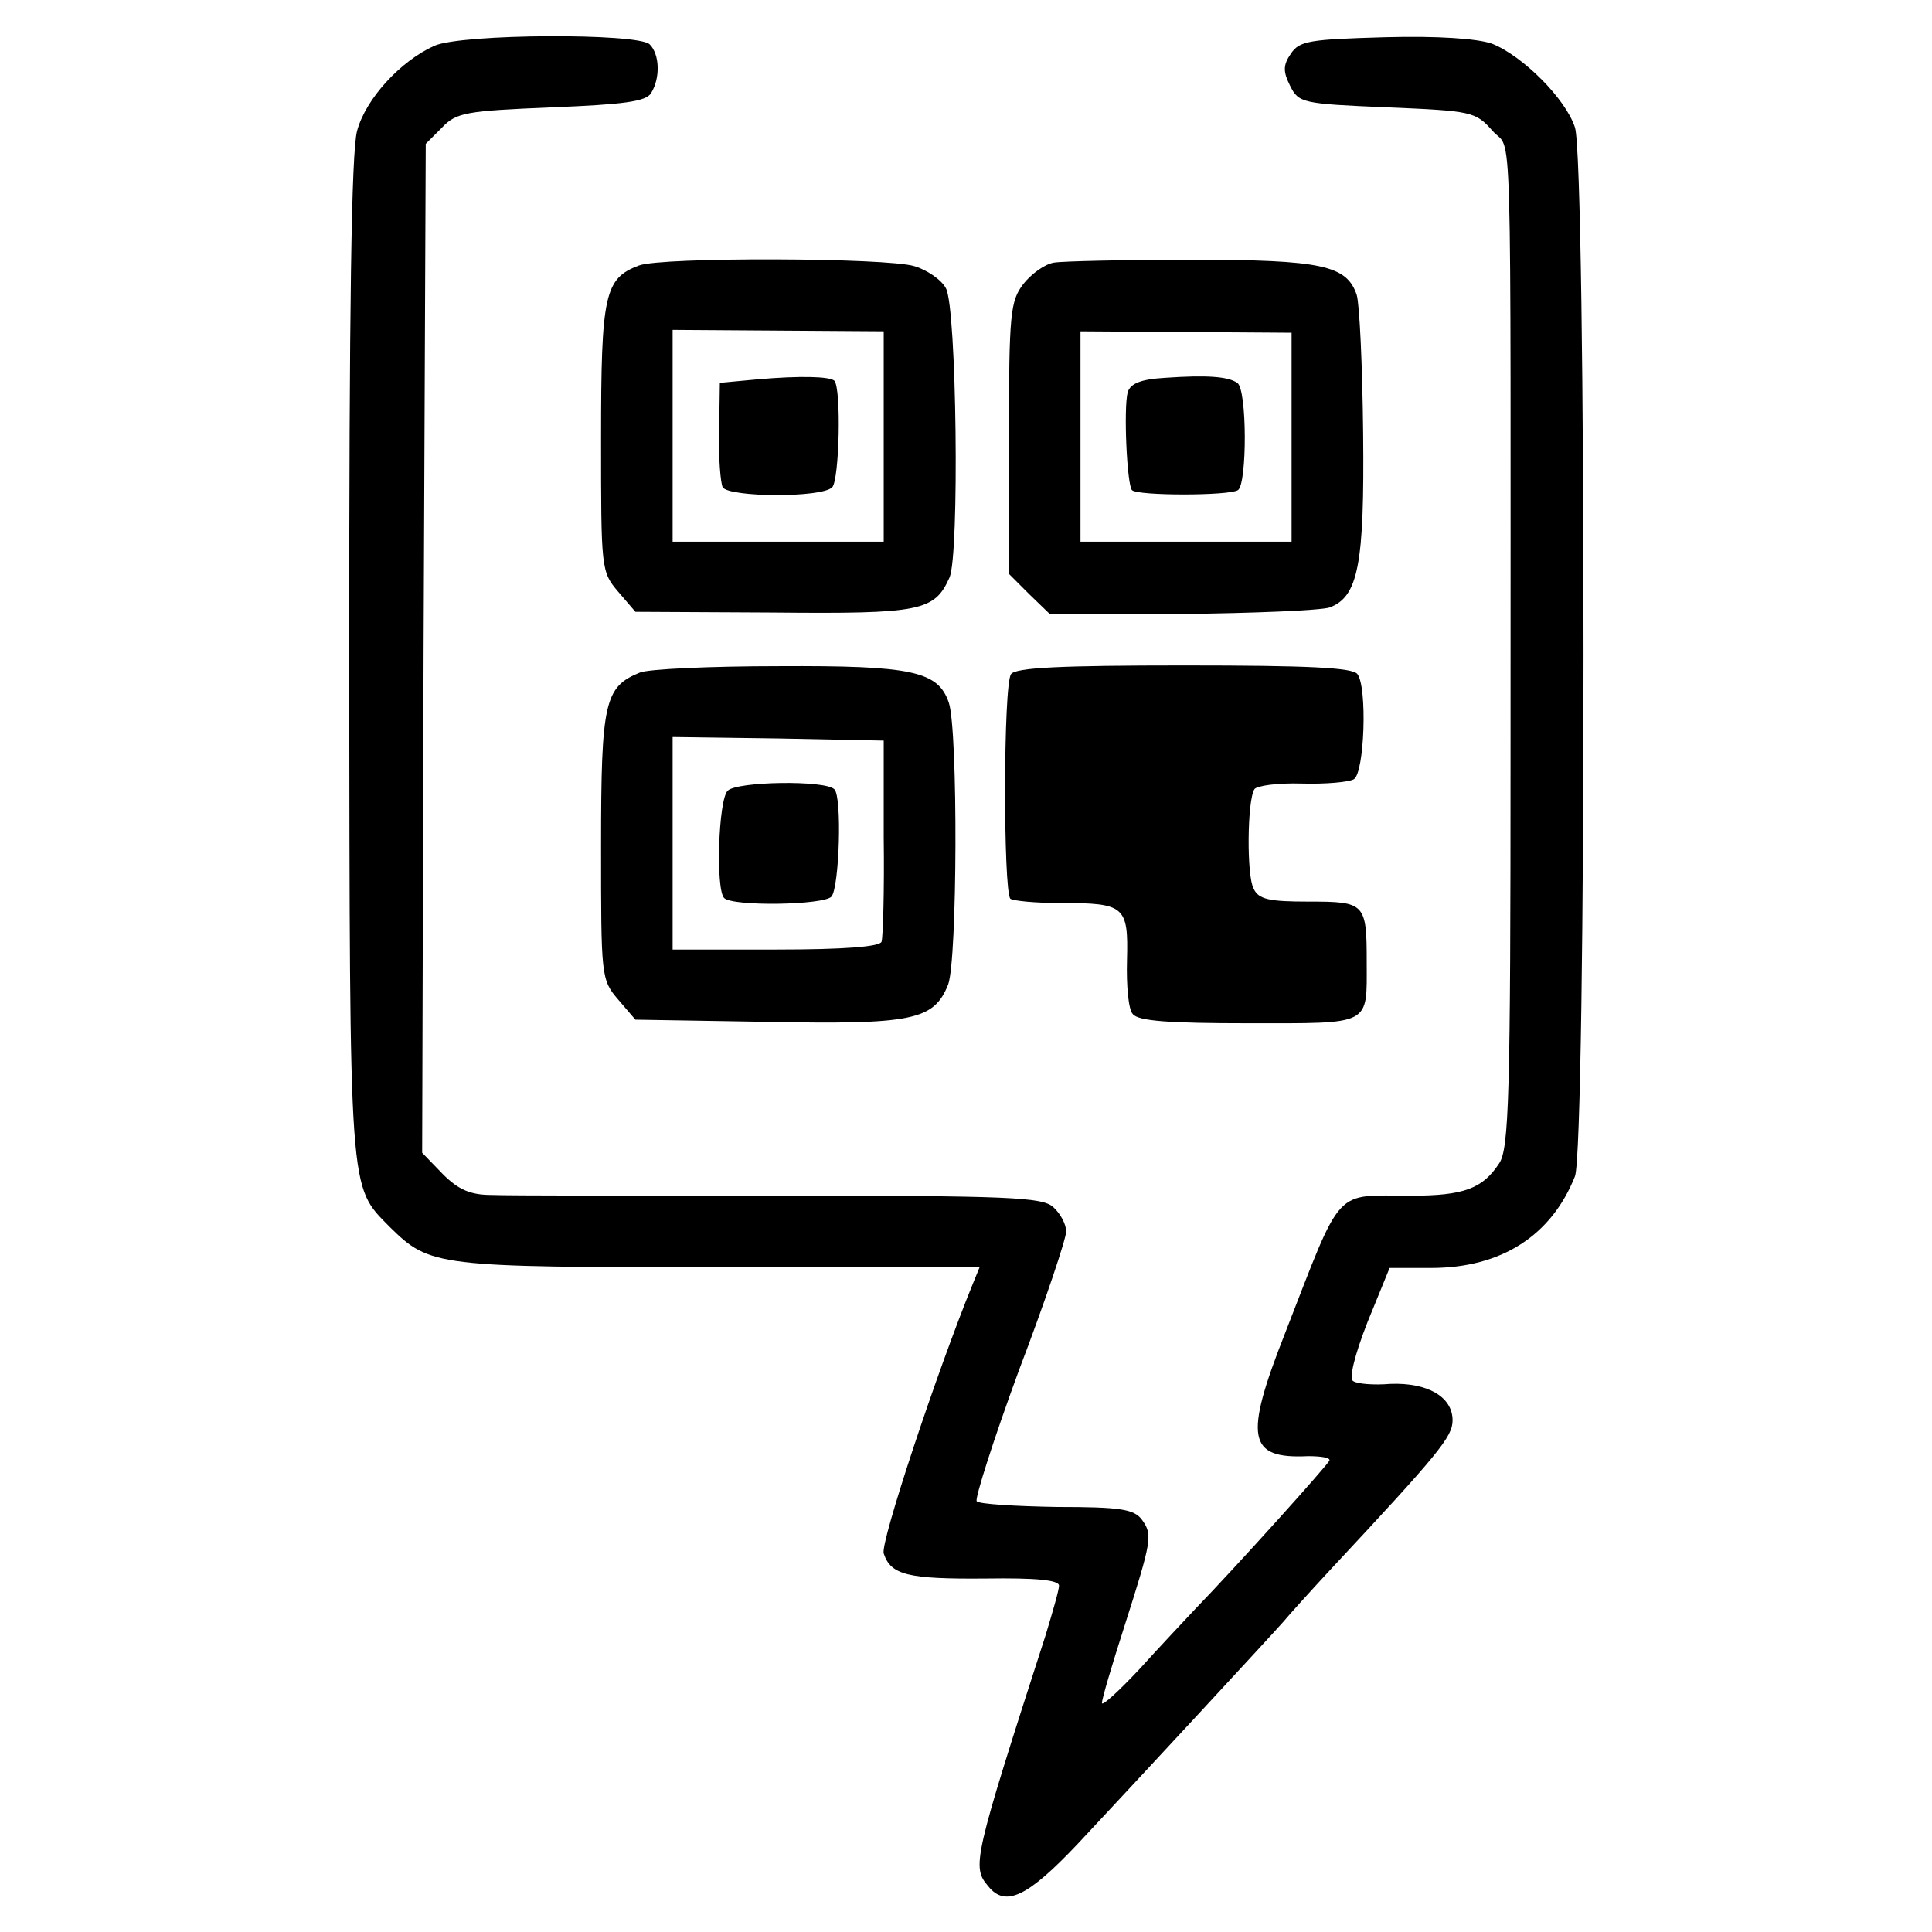
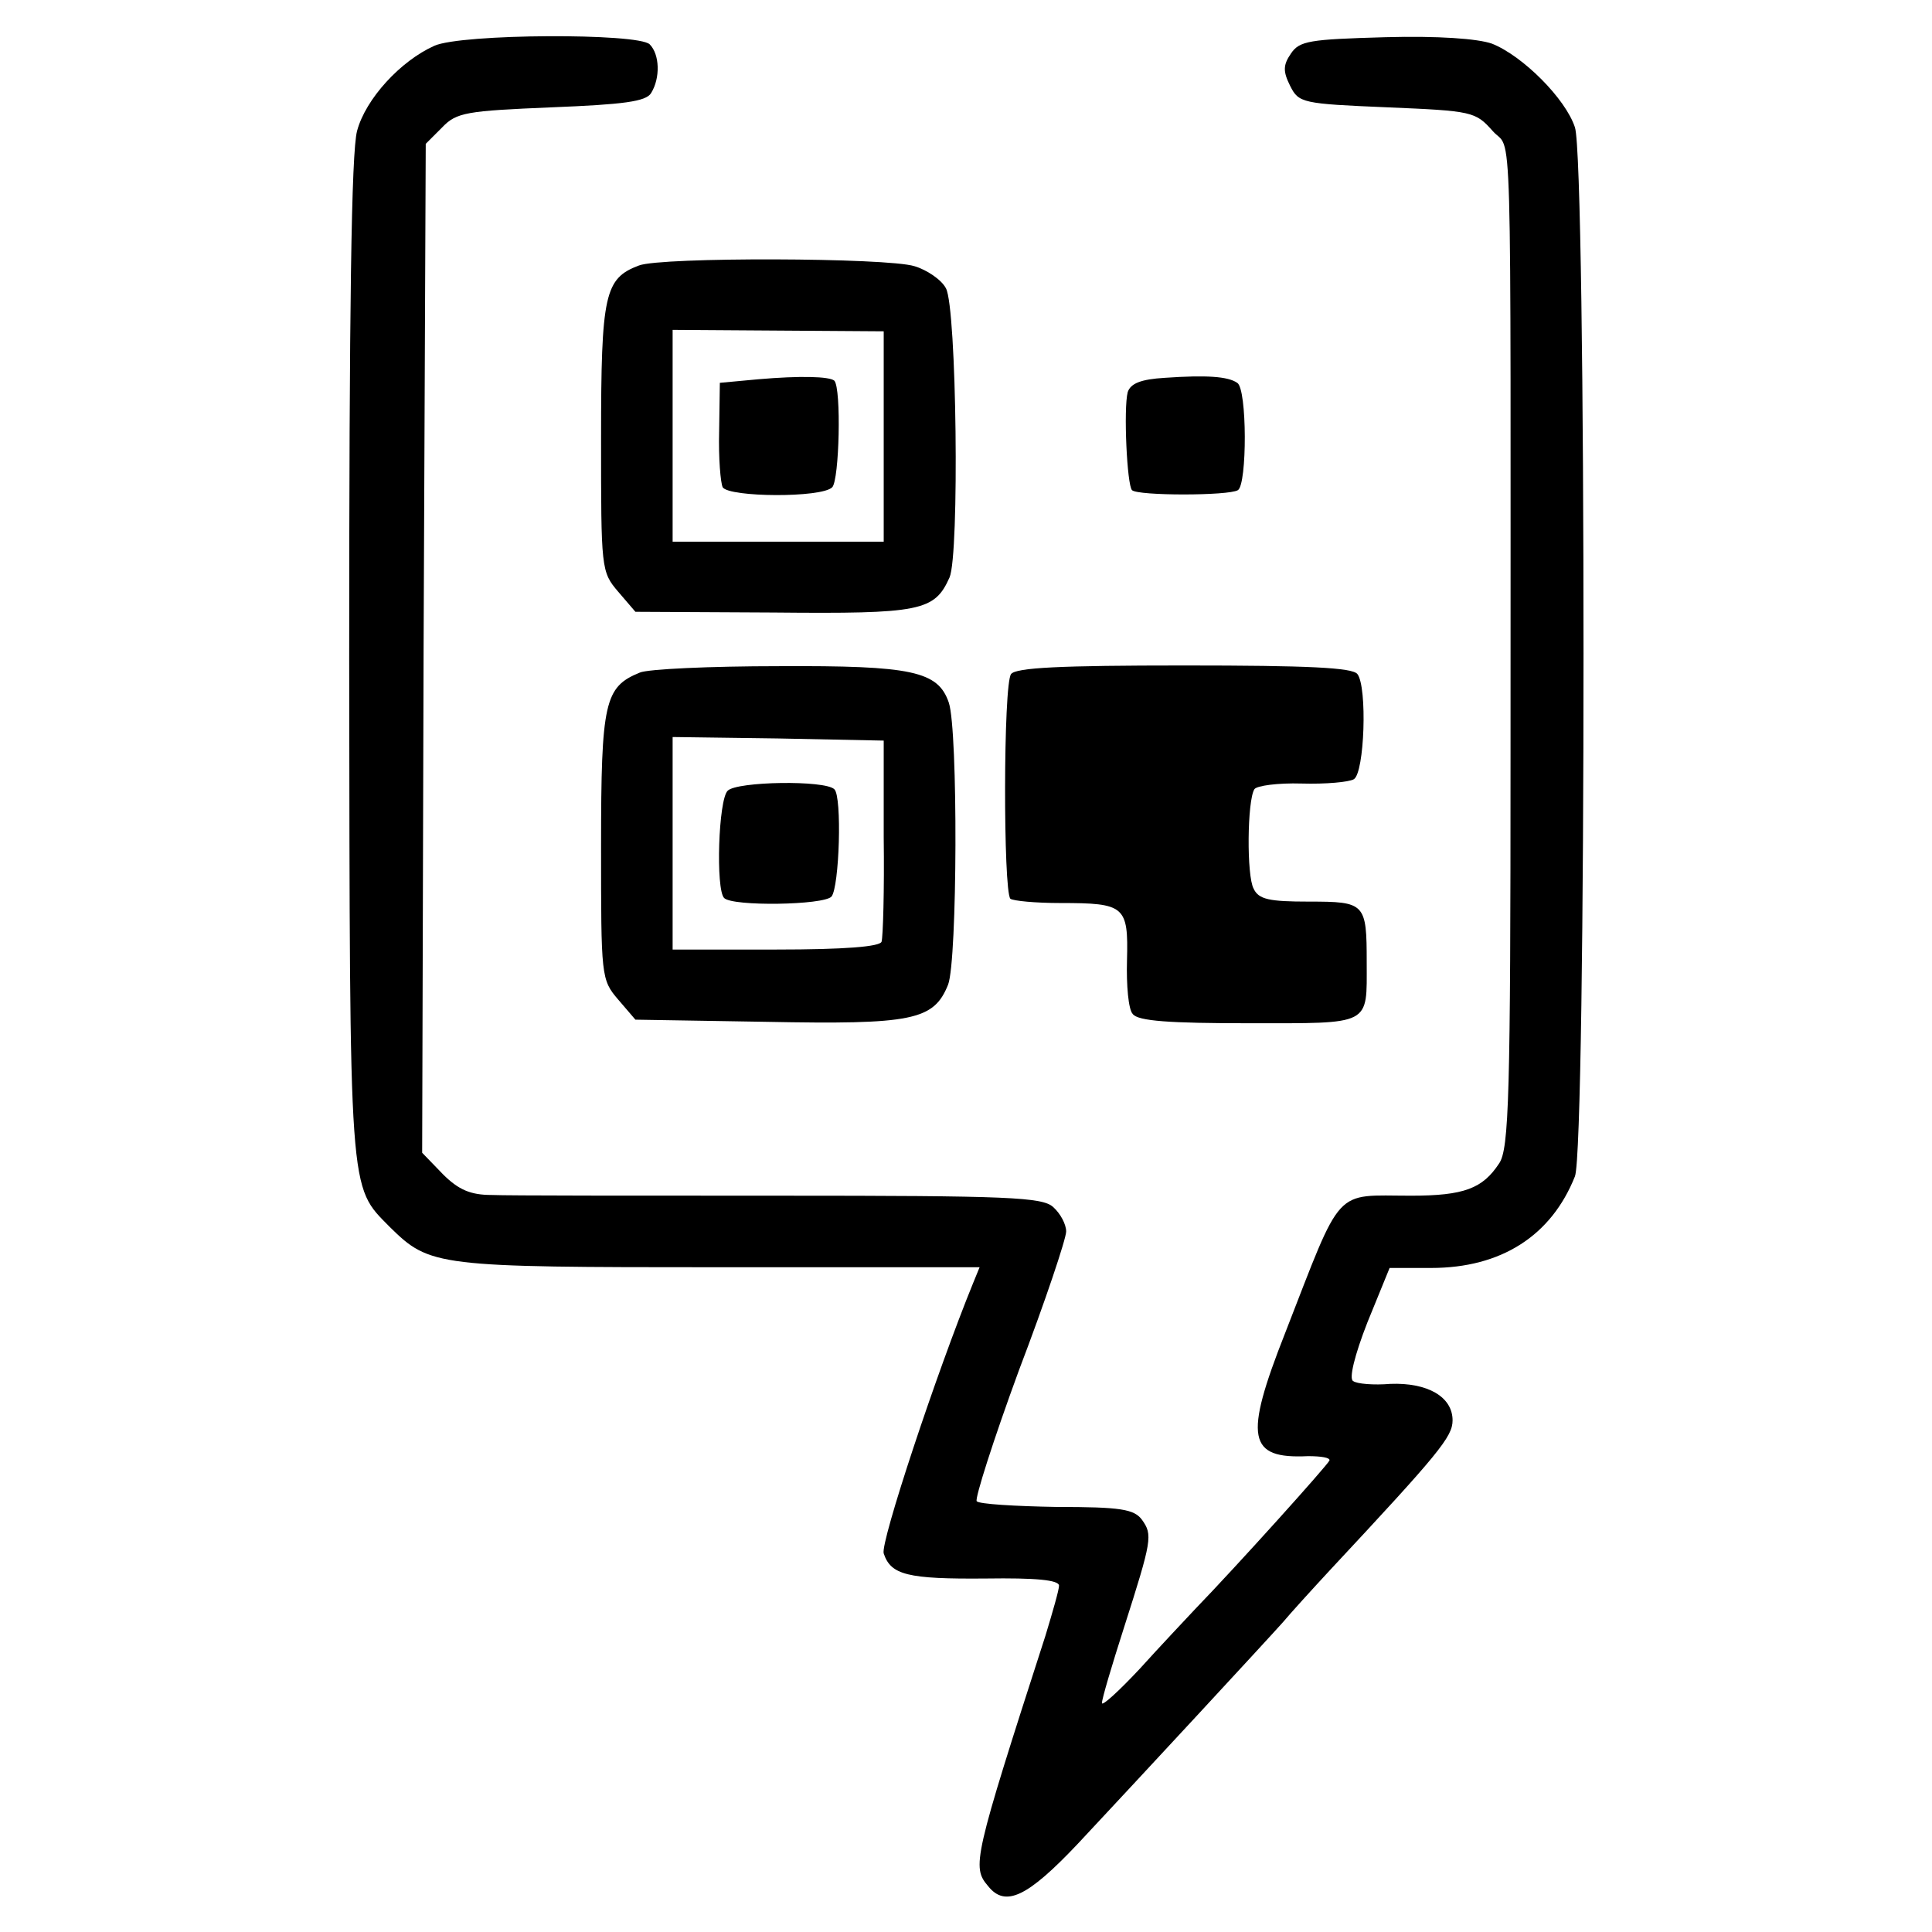
<svg xmlns="http://www.w3.org/2000/svg" version="1.0" width="270pt" height="270pt" viewBox="0 0 270 270" preserveAspectRatio="xMidYMid meet">
  <g transform="translate(0,270) scale(0.1,-0.1)" fill="#000000" stroke="none">
    <path d="M607 2636 c-47 -21 -96 -74 -108 -119 -8 -30 -11 -247 -11 -738 1 -758 -1 -735 57 -794 56 -55 65 -56 460 -56 l364 0 -9 -22 c-51 -125 -130 -363 -125 -378 10 -30 33 -36 143 -35 69 1 102 -2 102 -10 0 -6 -9 -37 -19 -70 -101 -313 -103 -323 -80 -350 24 -30 55 -15 125 59 87 93 262 282 287 310 10 12 40 45 65 72 153 164 172 187 172 210 0 33 -35 53 -87 51 -23 -2 -47 0 -52 4 -6 3 2 36 20 82 l31 76 58 0 c98 0 168 45 201 128 16 41 16 1418 0 1466 -13 40 -73 100 -116 117 -20 7 -75 11 -149 9 -106 -3 -120 -5 -132 -23 -11 -16 -11 -25 -1 -45 12 -24 17 -25 136 -30 119 -5 123 -6 147 -33 28 -32 25 59 25 -871 0 -476 -2 -552 -16 -572 -23 -35 -49 -45 -123 -45 -109 0 -95 16 -176 -192 -58 -147 -52 -176 32 -172 18 0 31 -2 30 -6 -3 -7 -129 -147 -188 -208 -14 -15 -49 -52 -77 -83 -29 -31 -53 -53 -53 -48 0 6 14 53 31 106 39 122 40 129 25 150 -11 15 -30 18 -119 18 -58 1 -109 4 -112 8 -3 3 23 85 59 183 37 97 66 184 66 194 0 10 -8 25 -18 34 -15 14 -62 16 -382 16 -201 0 -382 0 -403 1 -29 0 -46 7 -68 29 l-29 30 2 705 3 705 23 23 c20 21 34 23 153 28 100 4 132 8 139 20 13 21 12 54 -2 68 -16 16 -263 15 -301 -2z" />
    <path d="M893 2329 c-48 -18 -53 -40 -53 -241 0 -183 0 -187 24 -215 l24 -28 193 -1 c206 -2 225 2 246 49 14 32 10 377 -5 404 -6 12 -27 26 -44 31 -38 12 -354 13 -385 1z m342 -239 l0 -147 -147 0 -148 0 0 148 0 148 148 -1 147 -1 0 -147z" />
    <path d="M1060 2170 l-54 -5 -1 -68 c-1 -37 2 -72 5 -78 9 -14 138 -15 153 0 10 10 13 138 3 149 -7 6 -48 7 -106 2z" />
-     <path d="M1473 2333 c-13 -2 -32 -16 -43 -30 -18 -24 -20 -40 -20 -215 l0 -190 28 -28 29 -28 184 0 c101 1 194 5 207 9 40 15 49 59 47 244 -1 94 -5 180 -9 193 -14 41 -48 49 -231 49 -93 0 -180 -2 -192 -4z m332 -244 l0 -146 -147 0 -148 0 0 147 0 147 147 -1 148 -1 0 -146z" />
    <path d="M1628 2172 c-34 -2 -48 -8 -52 -20 -6 -23 -1 -130 6 -137 8 -8 135 -8 148 0 13 8 13 142 -1 150 -13 9 -43 11 -101 7z" />
    <path d="M894 1760 c-49 -20 -54 -41 -54 -242 0 -183 0 -187 24 -215 l24 -28 182 -3 c205 -4 235 2 255 52 13 34 14 355 1 394 -15 44 -51 52 -238 51 -95 0 -183 -4 -194 -9z m341 -230 c1 -74 -1 -140 -3 -146 -2 -7 -52 -11 -147 -11 l-145 0 0 148 0 149 147 -2 148 -3 0 -135z" />
    <path d="M1017 1595 c-13 -12 -17 -138 -5 -150 12 -12 139 -10 150 2 11 13 15 140 4 150 -13 13 -136 11 -149 -2z" />
    <path d="M1413 1758 c-11 -14 -11 -303 -1 -314 4 -3 35 -6 70 -6 90 0 95 -4 93 -80 -1 -35 2 -69 8 -75 7 -10 52 -13 162 -13 173 0 165 -4 165 85 0 83 -2 85 -81 85 -55 0 -70 3 -77 18 -10 18 -9 123 1 139 3 5 33 9 66 8 34 -1 66 2 73 6 15 9 19 129 5 147 -7 9 -68 12 -242 12 -174 0 -235 -3 -242 -12z" />
  </g>
</svg>